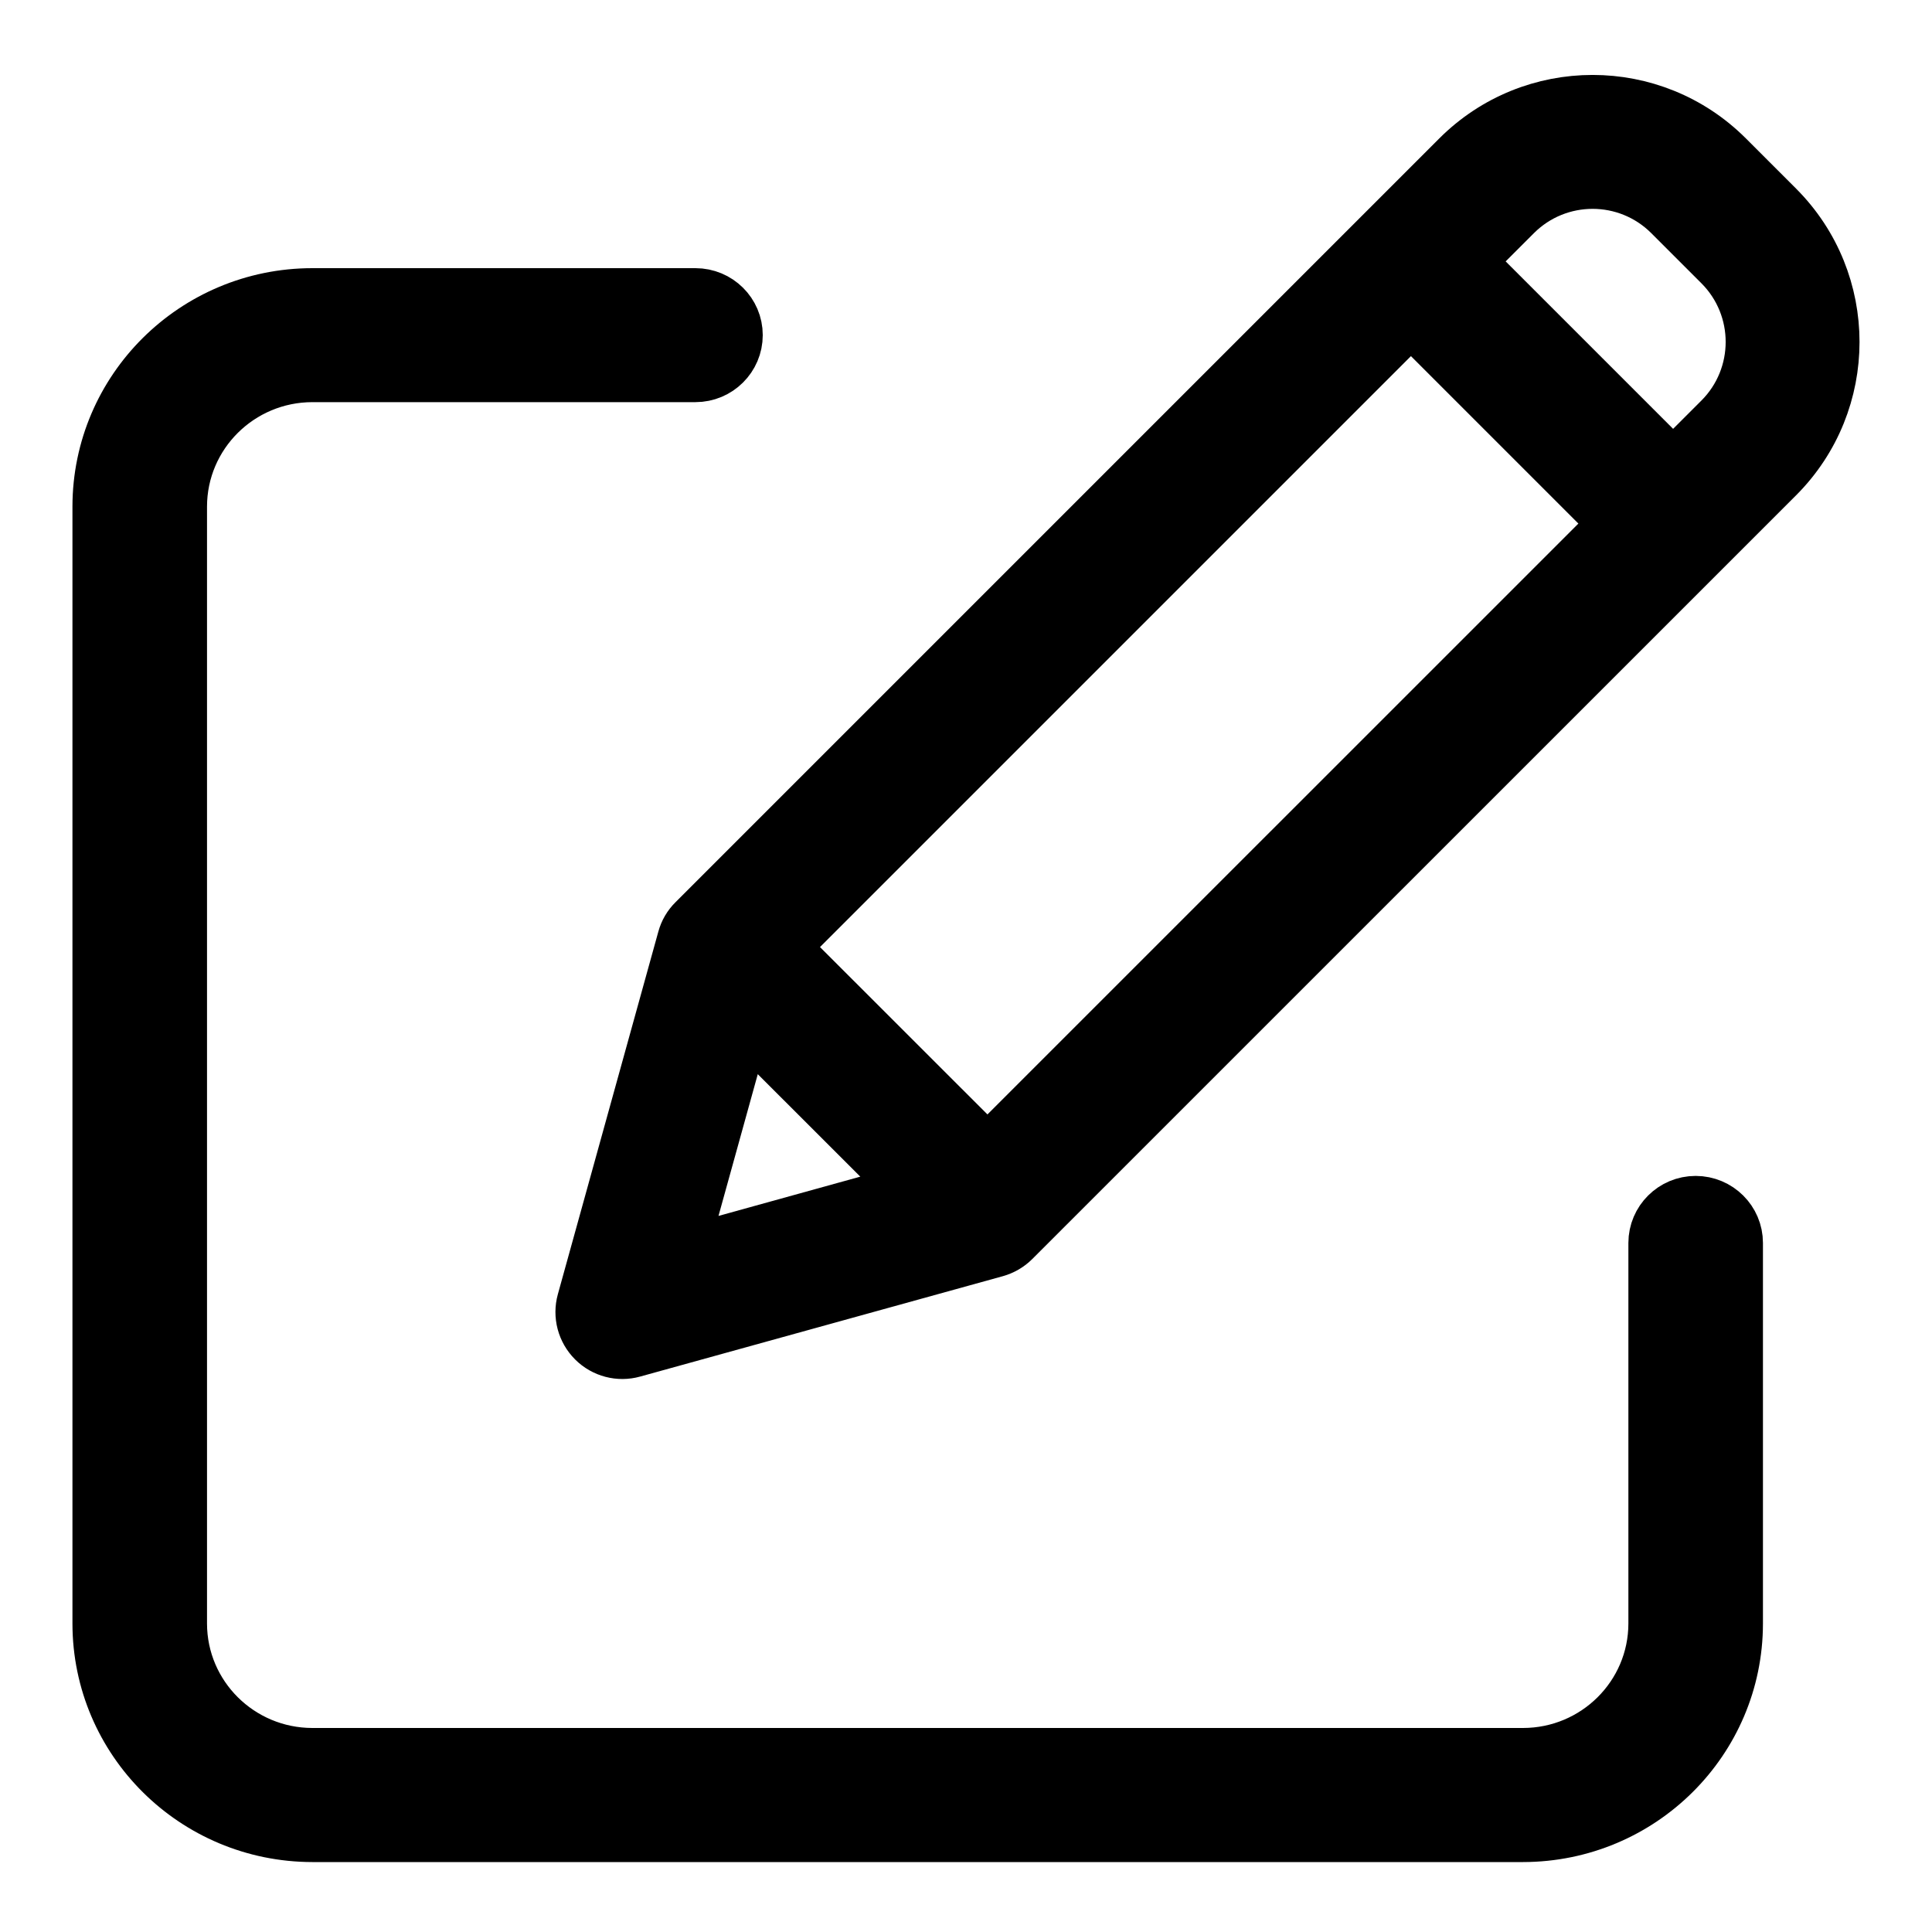
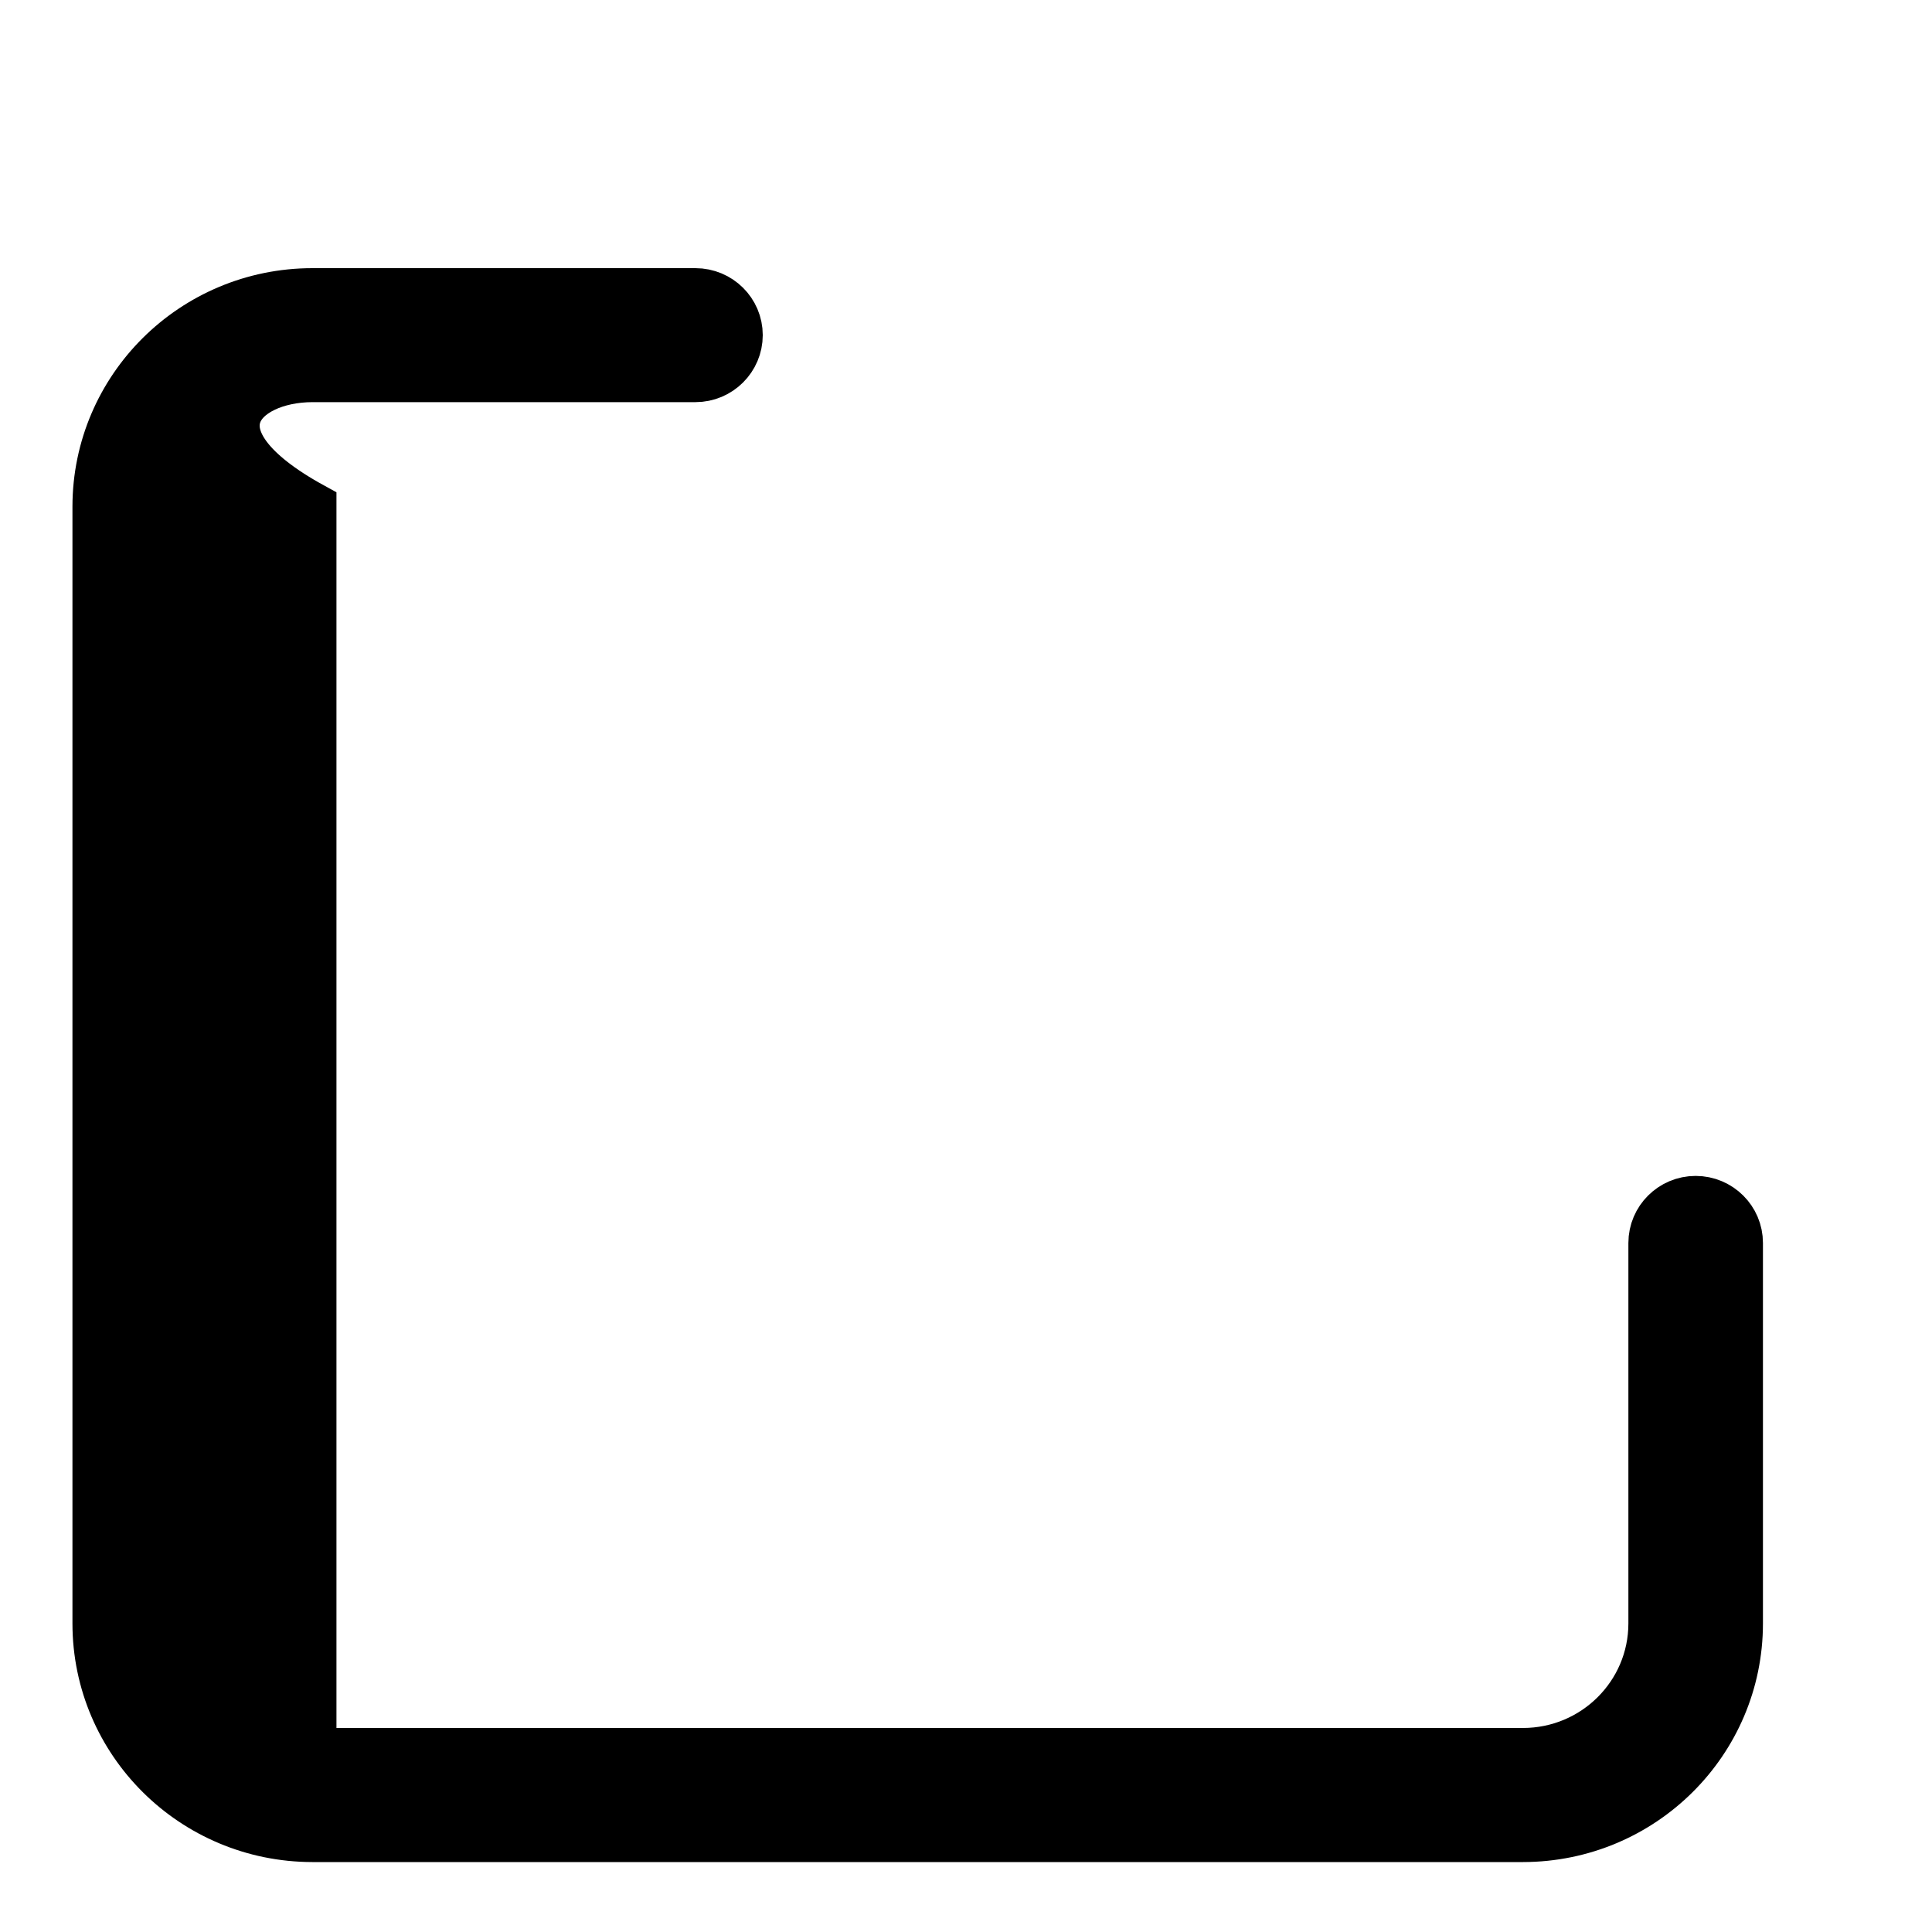
<svg xmlns="http://www.w3.org/2000/svg" width="20" height="20" viewBox="0 0 20 20" fill="none">
  <g id="fi_1159633" clip-path="url(#clip0_558_37504)">
-     <path id="Vector" d="M17.553 12.423C17.307 12.423 17.107 12.622 17.107 12.867V16.807C17.106 17.542 16.506 18.137 15.767 18.138H3.233C2.494 18.137 1.894 17.542 1.893 16.807V5.244C1.894 4.509 2.494 3.914 3.233 3.913H7.199C7.446 3.913 7.646 3.714 7.646 3.469C7.646 3.224 7.446 3.026 7.199 3.026H3.233C2 3.027 1.001 4.019 1 5.244V16.807C1.001 18.032 2 19.024 3.233 19.026H15.767C17 19.024 17.999 18.032 18 16.807V12.867C18 12.622 17.8 12.423 17.553 12.423Z" fill="black" stroke="black" stroke-width="0.5" />
-     <path id="Vector_2" d="M17.897 1.61C17.118 0.831 15.855 0.831 15.076 1.61L7.17 9.516C7.115 9.57 7.076 9.637 7.056 9.711L6.016 13.464C5.973 13.618 6.017 13.783 6.13 13.896C6.243 14.009 6.408 14.052 6.561 14.009L10.315 12.97C10.389 12.949 10.456 12.91 10.51 12.856L18.417 4.95C19.194 4.171 19.194 2.909 18.417 2.13L17.897 1.61ZM8.135 9.804L14.606 3.333L16.693 5.42L10.222 11.89L8.135 9.804ZM7.718 10.64L9.386 12.307L7.079 12.946L7.718 10.64ZM17.79 4.323L17.32 4.793L15.233 2.706L15.703 2.236C16.136 1.804 16.837 1.804 17.27 2.236L17.79 2.756C18.222 3.189 18.222 3.89 17.79 4.323Z" fill="black" stroke="black" stroke-width="0.5" />
+     <path id="Vector" d="M17.553 12.423C17.307 12.423 17.107 12.622 17.107 12.867V16.807C17.106 17.542 16.506 18.137 15.767 18.138H3.233V5.244C1.894 4.509 2.494 3.914 3.233 3.913H7.199C7.446 3.913 7.646 3.714 7.646 3.469C7.646 3.224 7.446 3.026 7.199 3.026H3.233C2 3.027 1.001 4.019 1 5.244V16.807C1.001 18.032 2 19.024 3.233 19.026H15.767C17 19.024 17.999 18.032 18 16.807V12.867C18 12.622 17.8 12.423 17.553 12.423Z" fill="black" stroke="black" stroke-width="0.5" />
  </g>
  <defs>
    <clipPath id="clip0_558_37504">
      <rect width="20" height="20" fill="white" />
    </clipPath>
  </defs>
</svg>